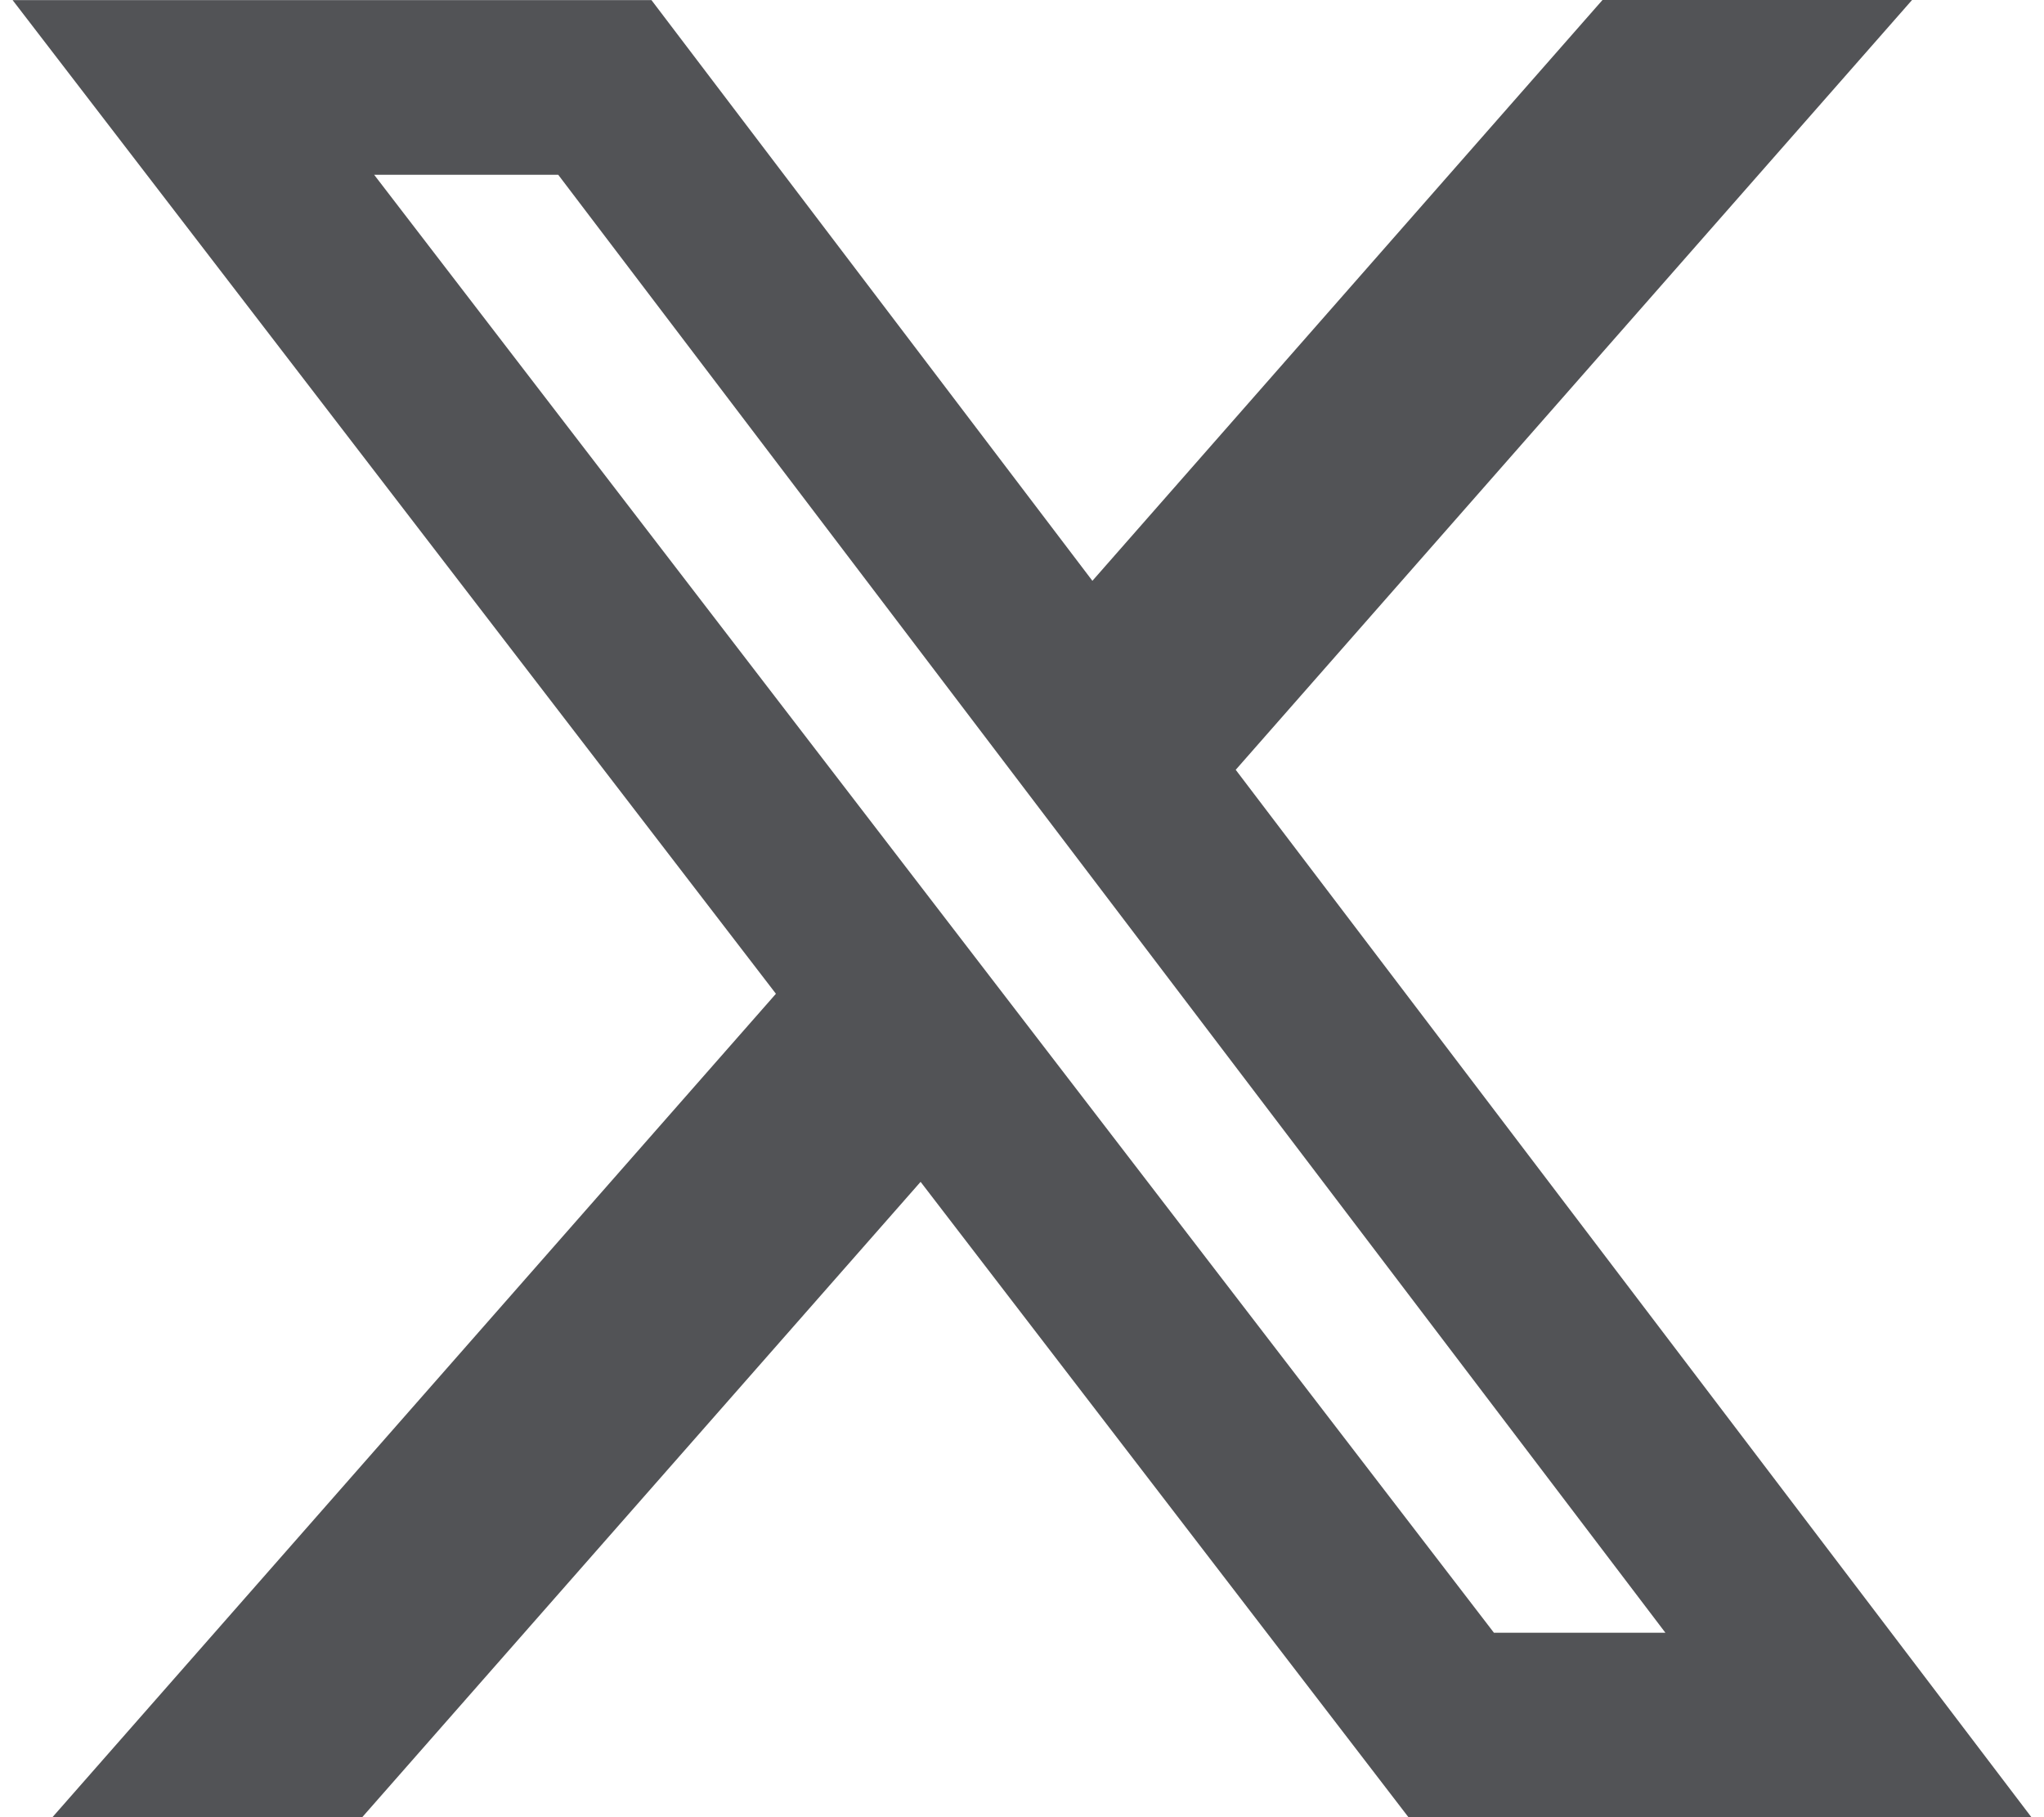
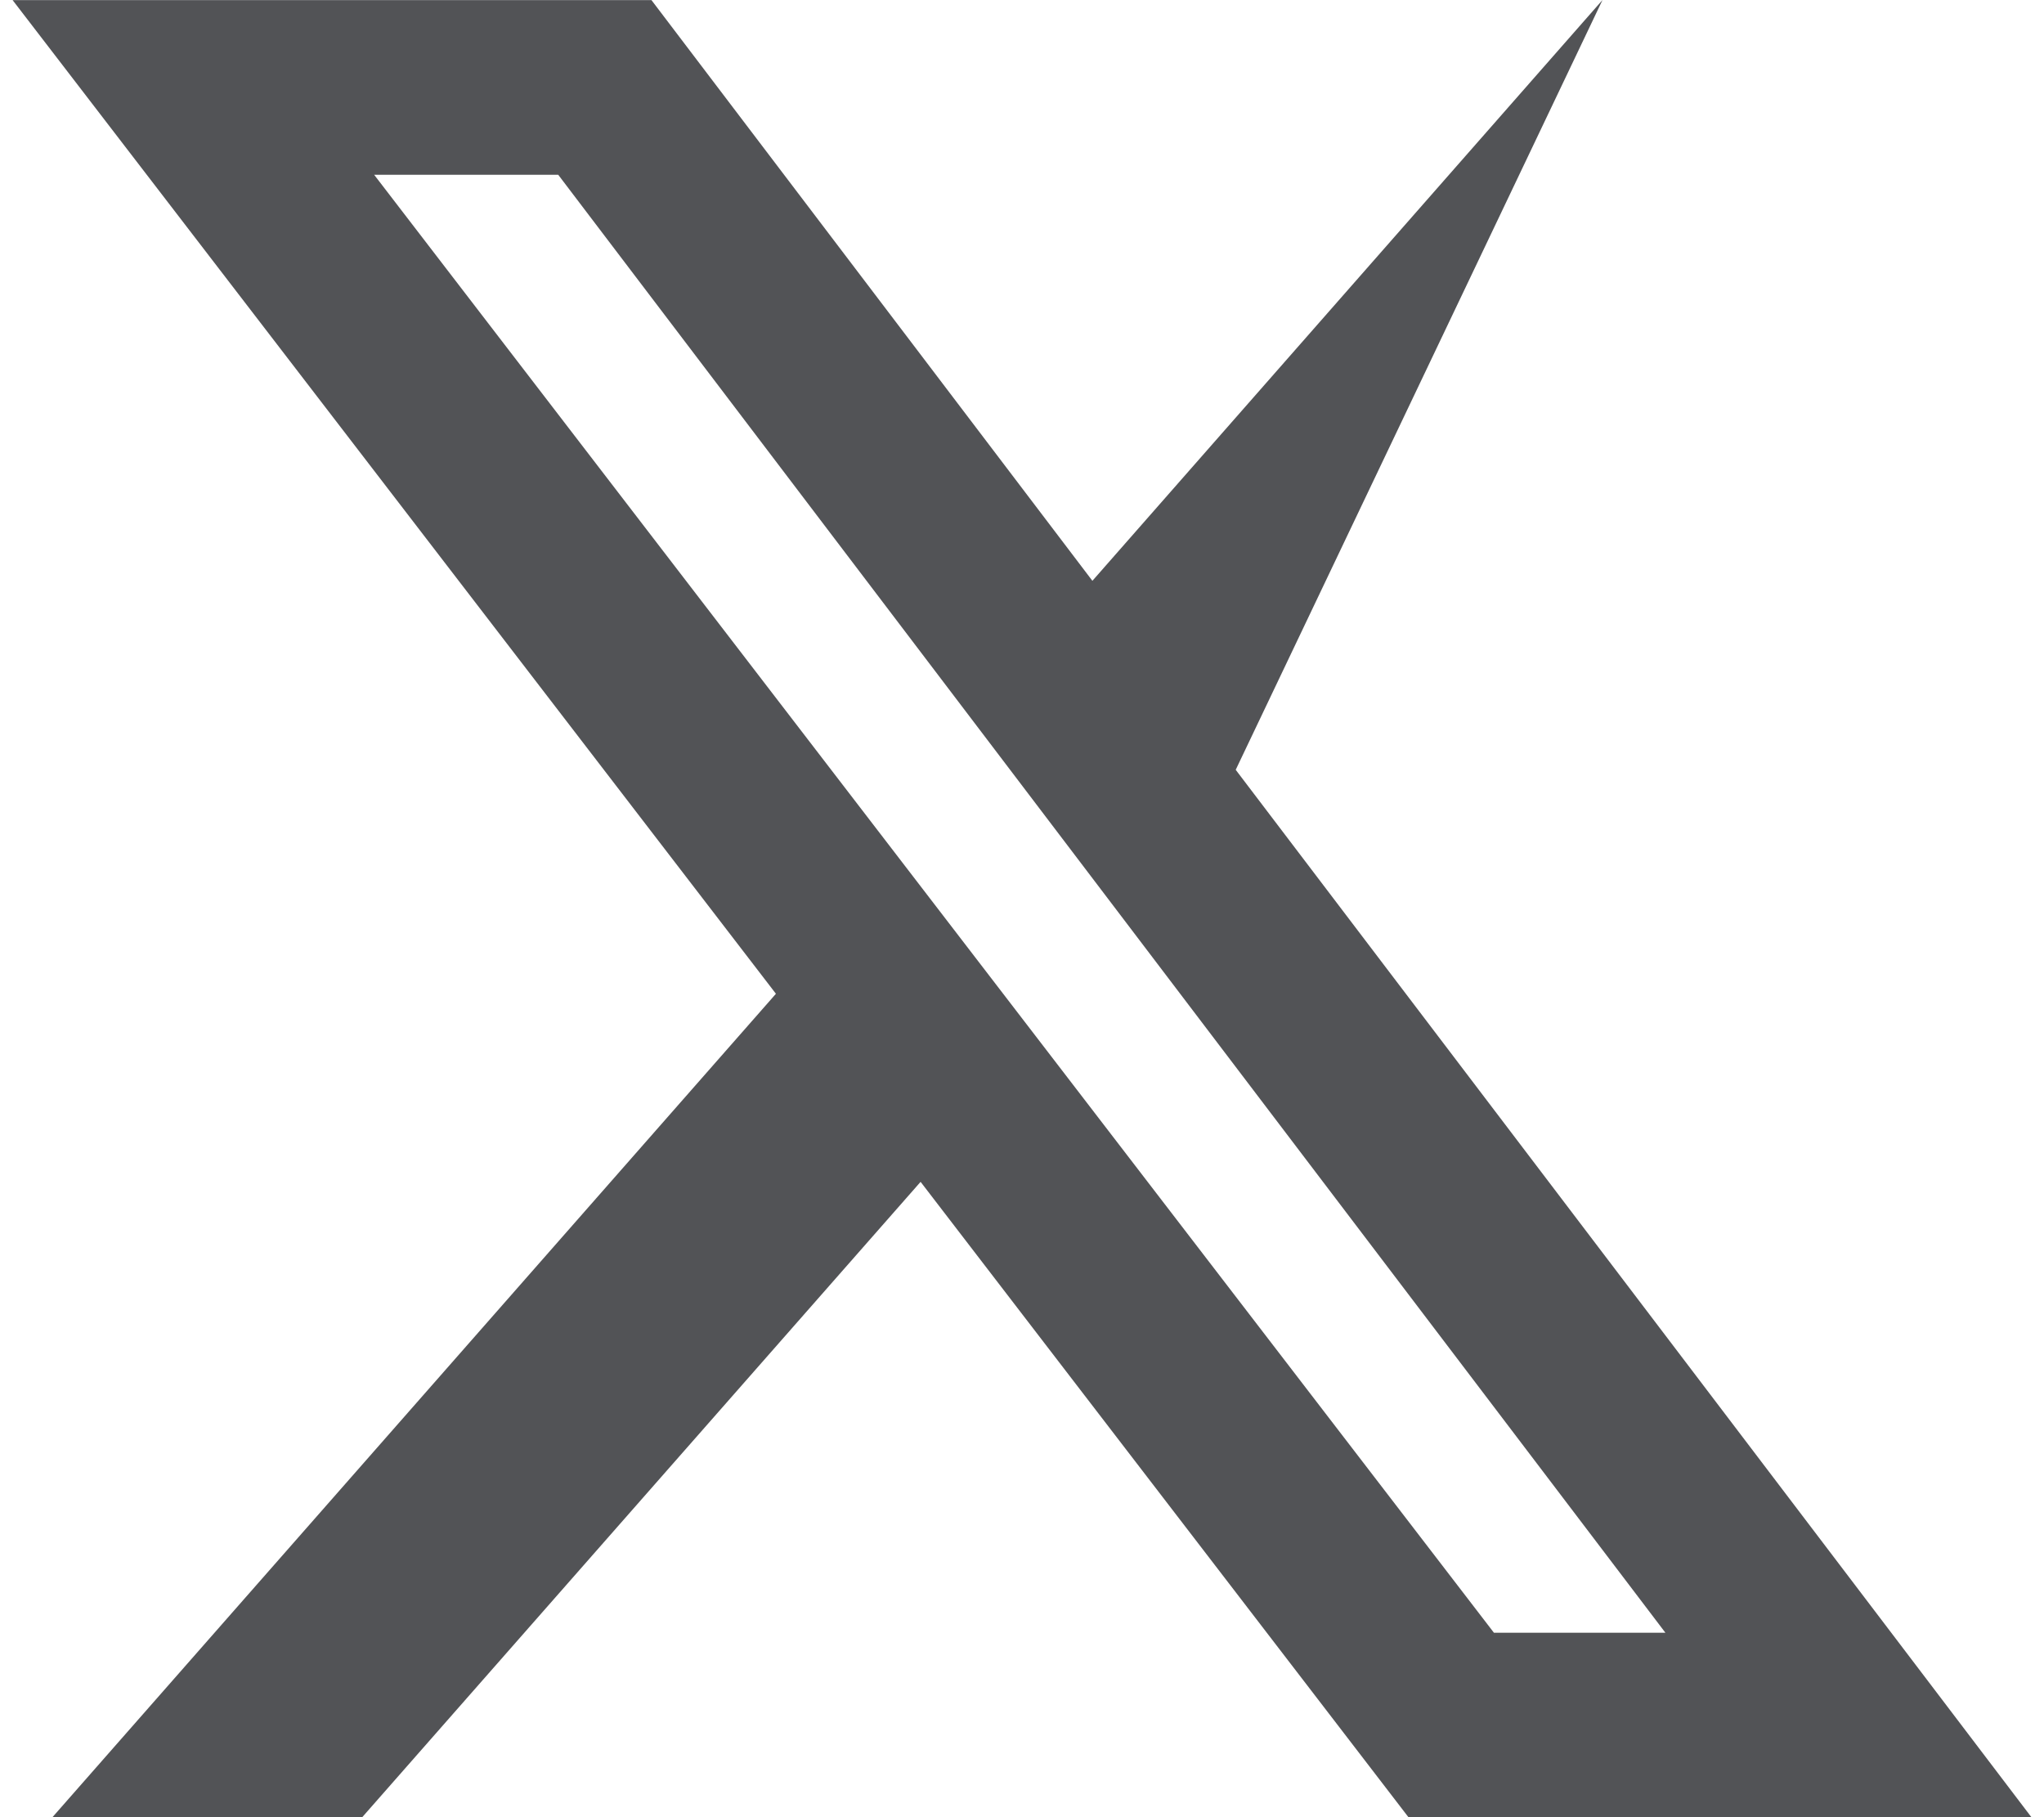
<svg xmlns="http://www.w3.org/2000/svg" width="18" height="16" viewBox="0 0 18 16" fill="none">
  <g opacity="0.76">
-     <path d="M14.112 0H16.838L10.882 6.778L17.889 16H12.403L8.107 10.406L3.19 16H0.462L6.833 8.75L0.111 0.001H5.737L9.62 5.114L14.112 0ZM13.156 14.376H14.666L4.916 1.539H3.295L13.156 14.376Z" fill="#1C1D21" />
+     <path d="M14.112 0L10.882 6.778L17.889 16H12.403L8.107 10.406L3.19 16H0.462L6.833 8.75L0.111 0.001H5.737L9.62 5.114L14.112 0ZM13.156 14.376H14.666L4.916 1.539H3.295L13.156 14.376Z" fill="#1C1D21" />
  </g>
</svg>